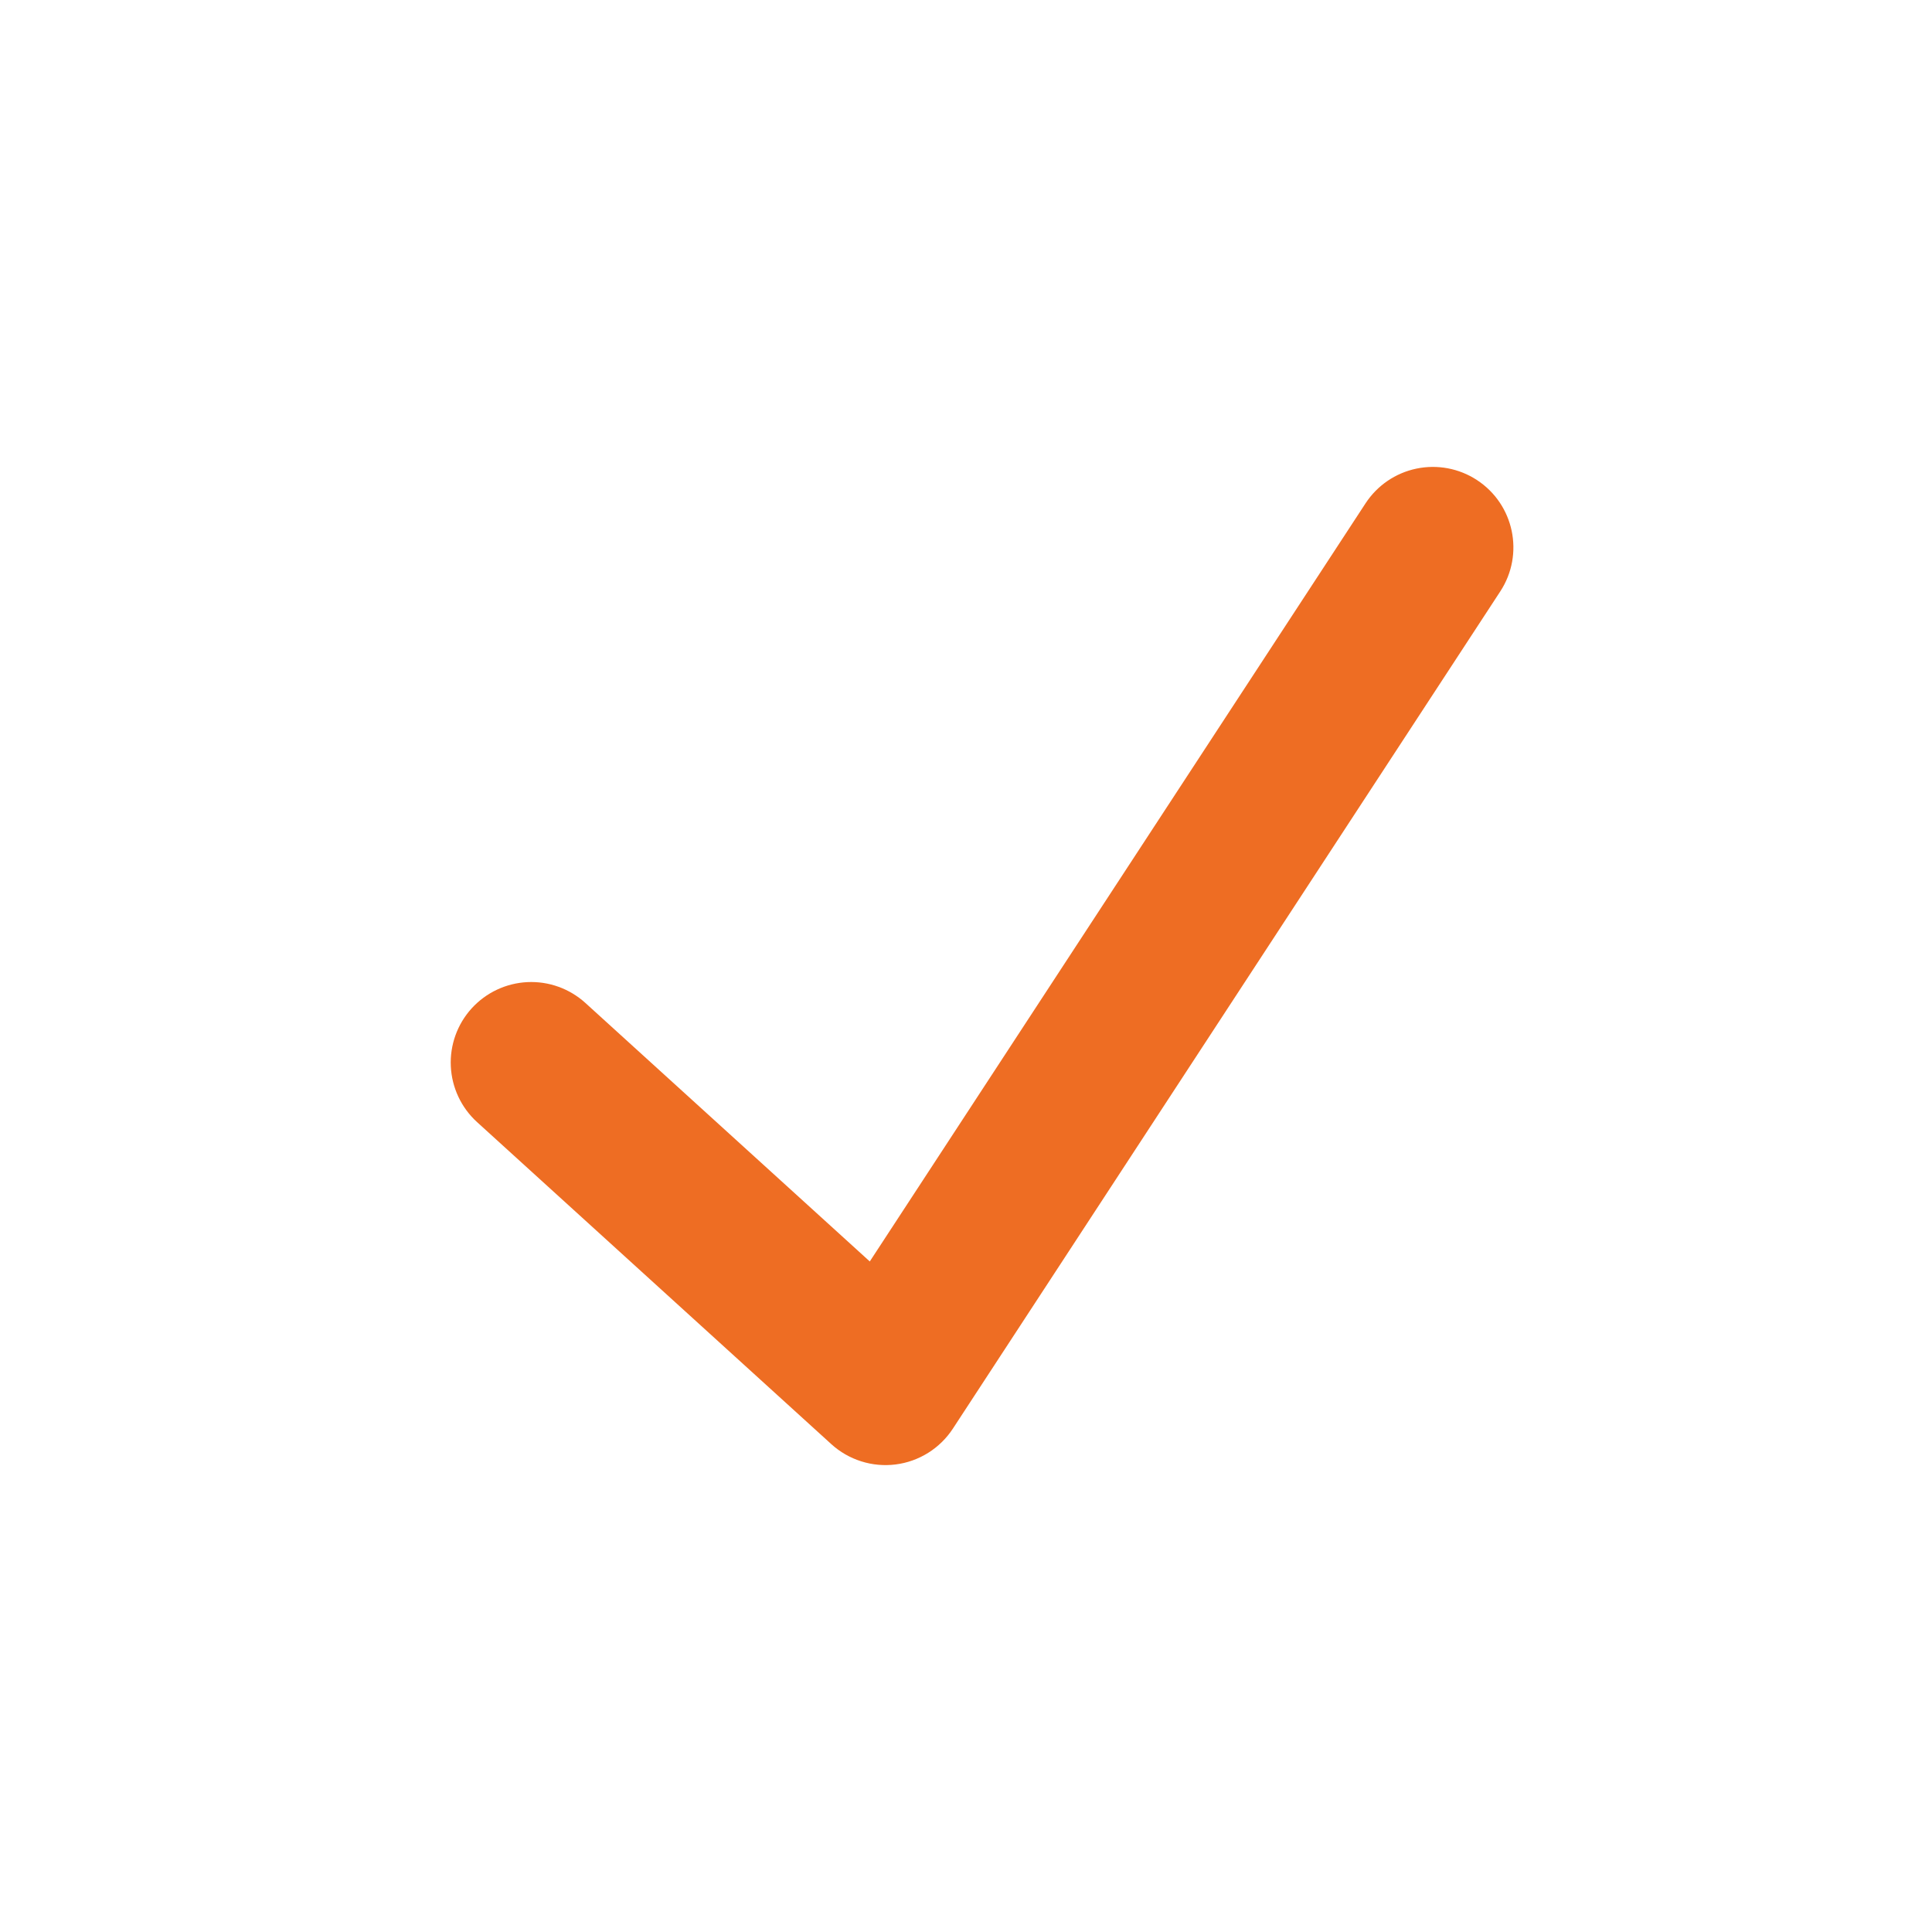
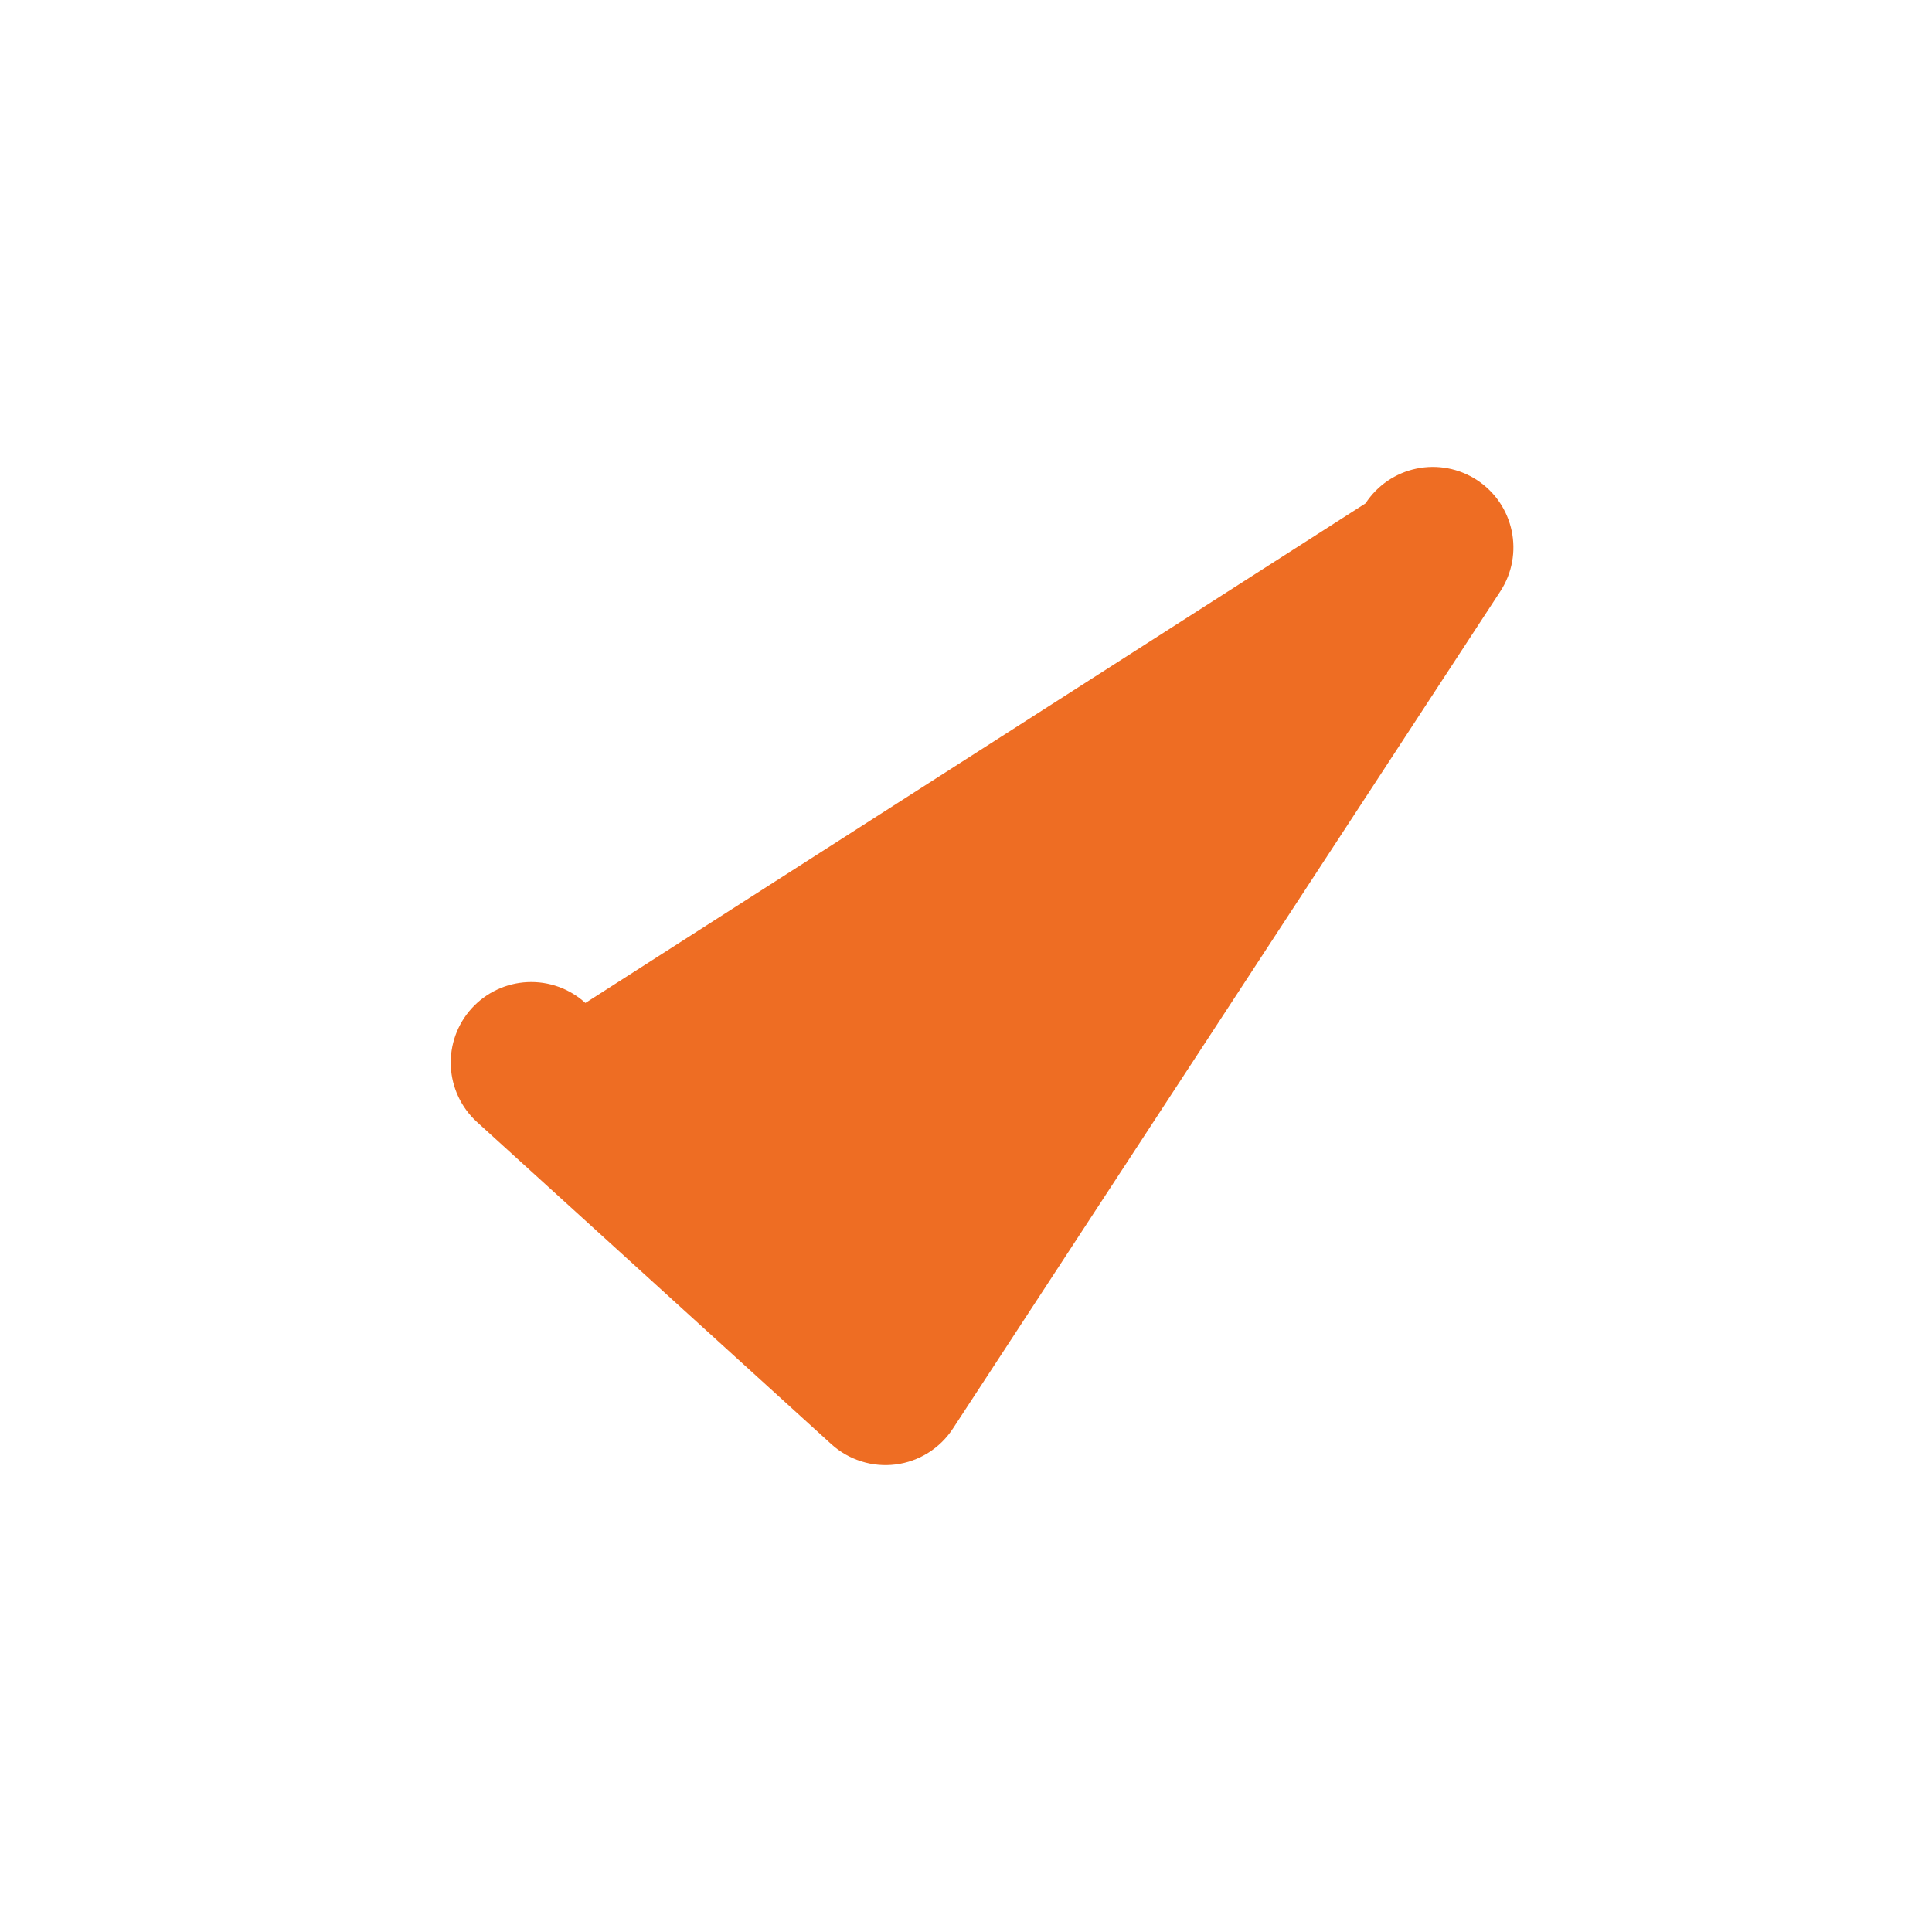
<svg xmlns="http://www.w3.org/2000/svg" width="70" height="70" viewBox="0 0 70 70" fill="none">
-   <path fill-rule="evenodd" clip-rule="evenodd" d="M53.513 17.393C54.861 18.275 55.239 20.081 54.357 21.429L34.524 51.763C34.293 52.116 33.988 52.415 33.63 52.639C33.272 52.863 32.87 53.007 32.451 53.06C32.032 53.113 31.606 53.075 31.204 52.947C30.801 52.82 30.431 52.607 30.119 52.323L17.285 40.656C16.713 40.136 16.371 39.409 16.334 38.636C16.297 37.863 16.569 37.108 17.089 36.535C17.61 35.963 18.336 35.621 19.109 35.584C19.882 35.547 20.637 35.819 21.21 36.339L31.514 45.705L49.476 18.237C49.899 17.59 50.562 17.137 51.319 16.979C52.076 16.821 52.865 16.969 53.513 17.393Z" fill="#EE6D23" />
+   <path fill-rule="evenodd" clip-rule="evenodd" d="M53.513 17.393C54.861 18.275 55.239 20.081 54.357 21.429L34.524 51.763C34.293 52.116 33.988 52.415 33.63 52.639C33.272 52.863 32.87 53.007 32.451 53.06C32.032 53.113 31.606 53.075 31.204 52.947C30.801 52.82 30.431 52.607 30.119 52.323L17.285 40.656C16.713 40.136 16.371 39.409 16.334 38.636C16.297 37.863 16.569 37.108 17.089 36.535C17.61 35.963 18.336 35.621 19.109 35.584C19.882 35.547 20.637 35.819 21.21 36.339L49.476 18.237C49.899 17.59 50.562 17.137 51.319 16.979C52.076 16.821 52.865 16.969 53.513 17.393Z" fill="#EE6D23" />
</svg>